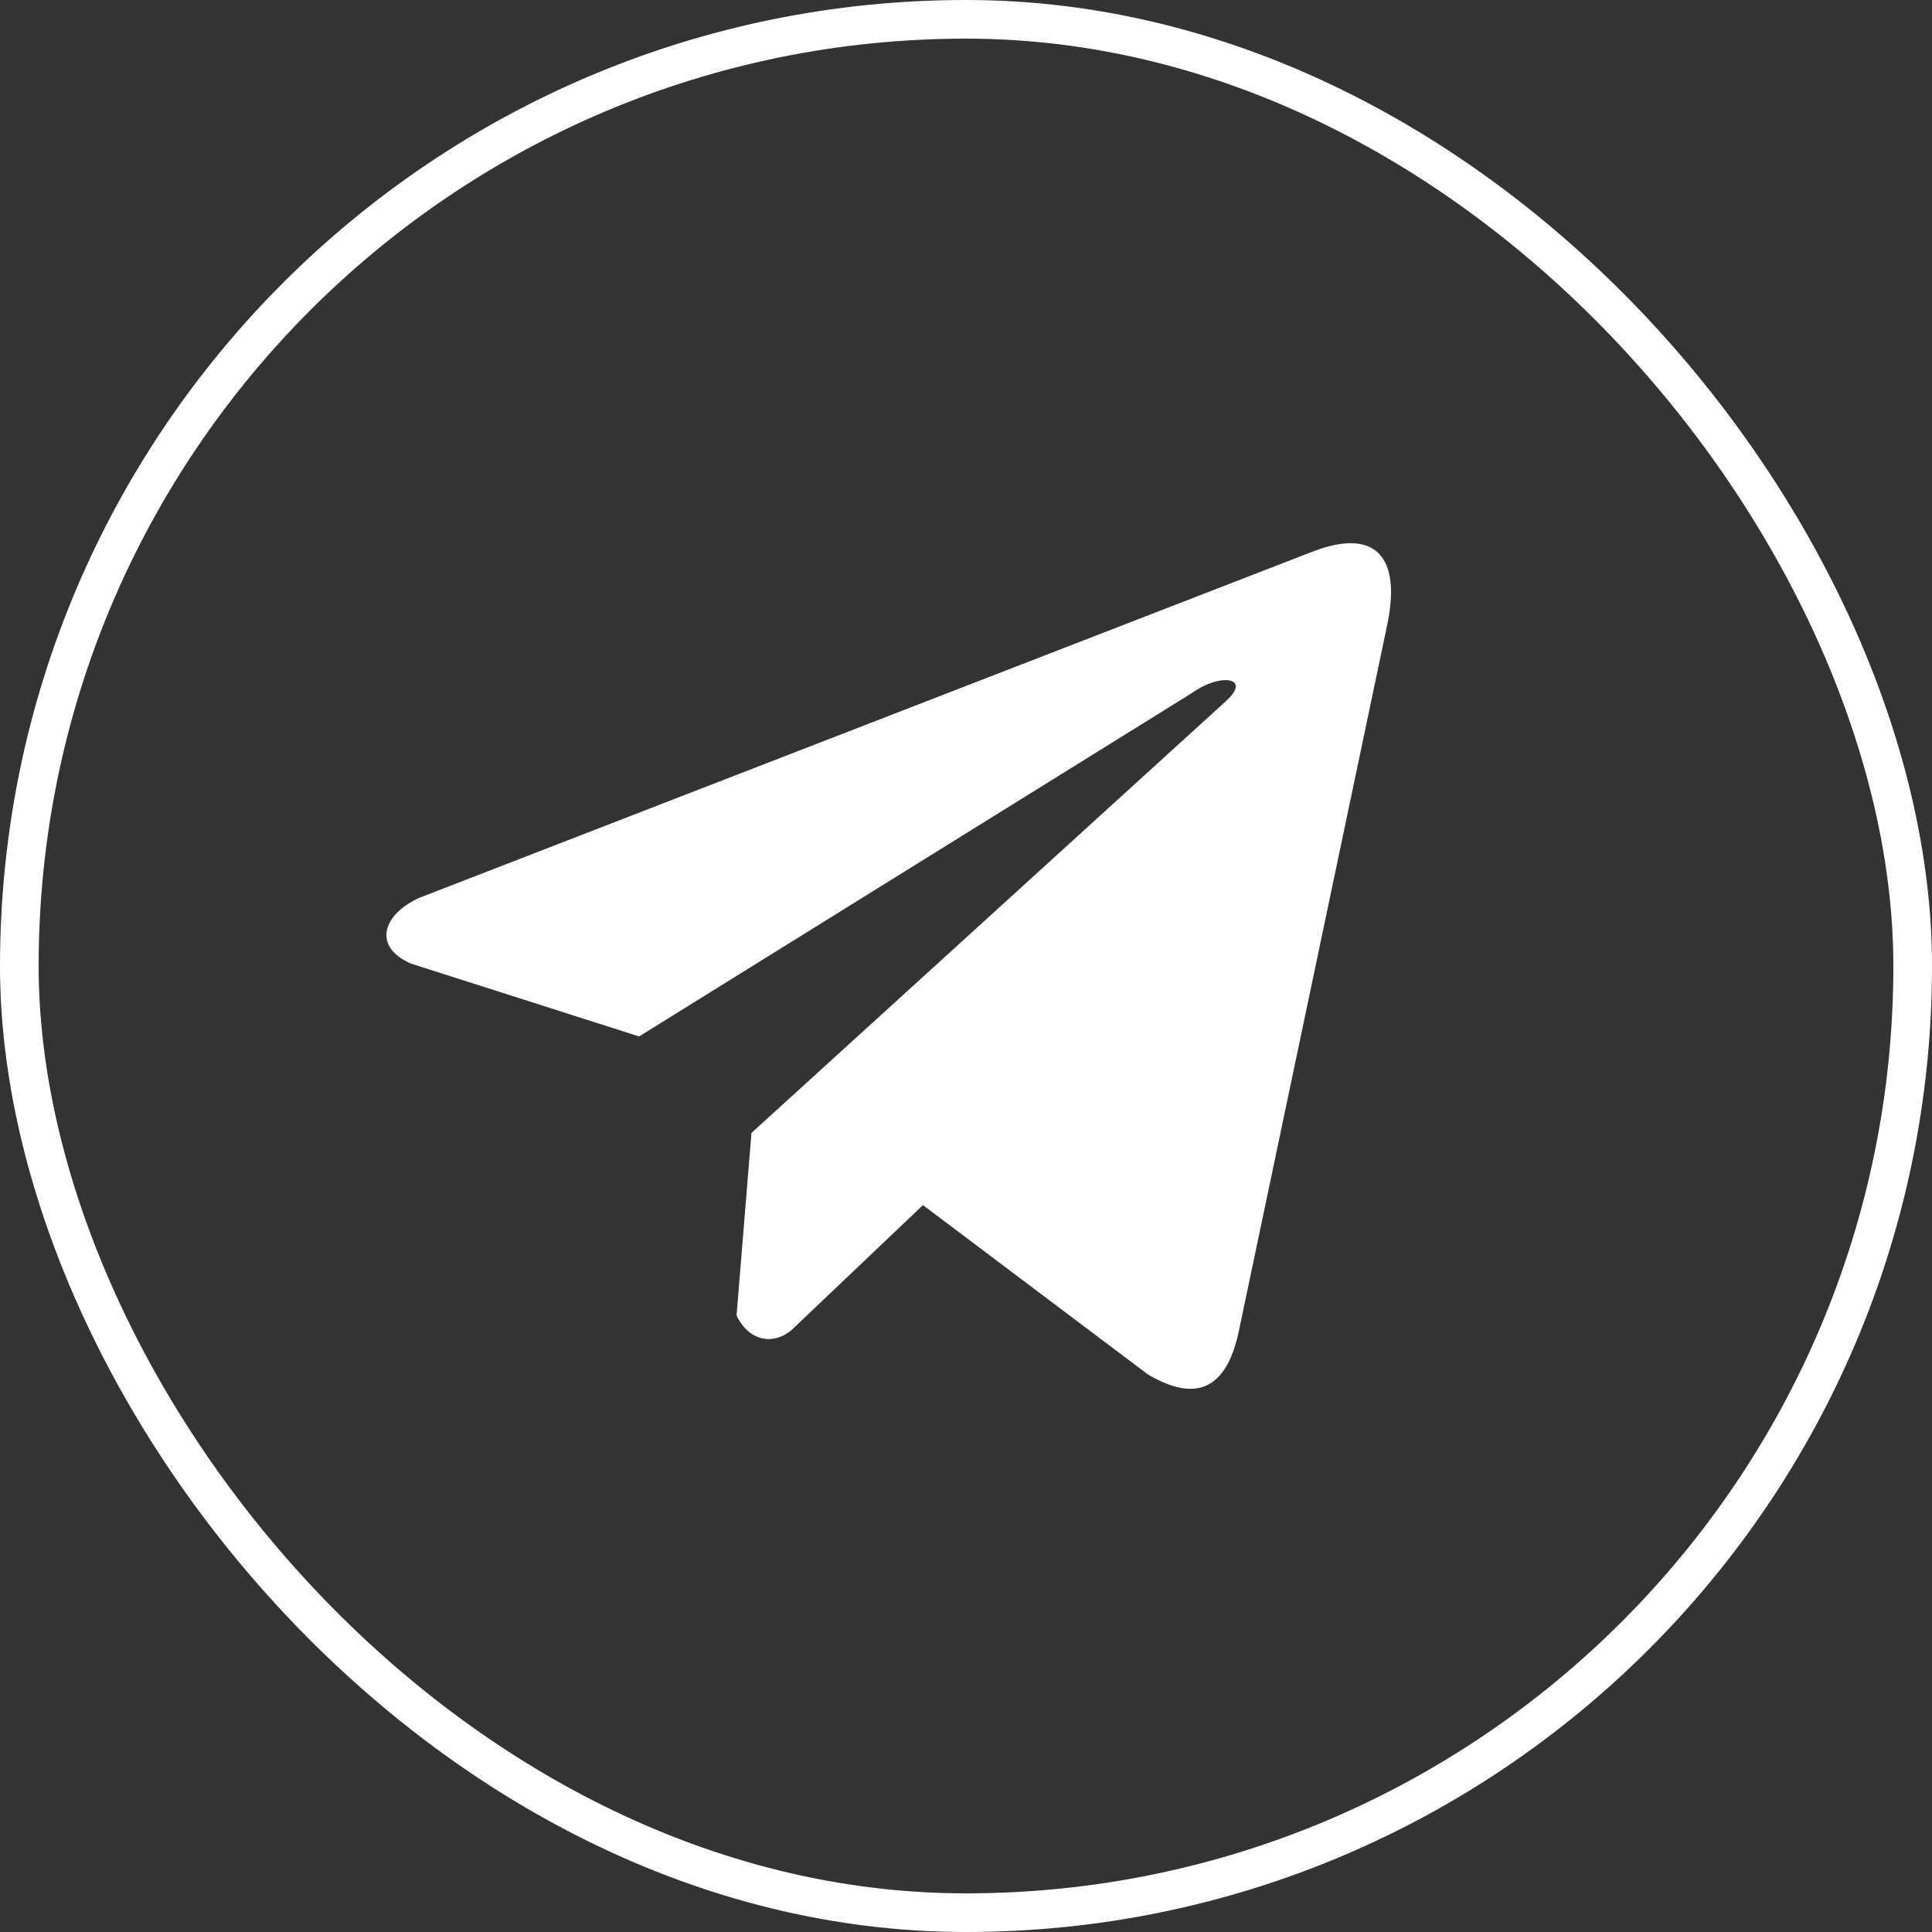
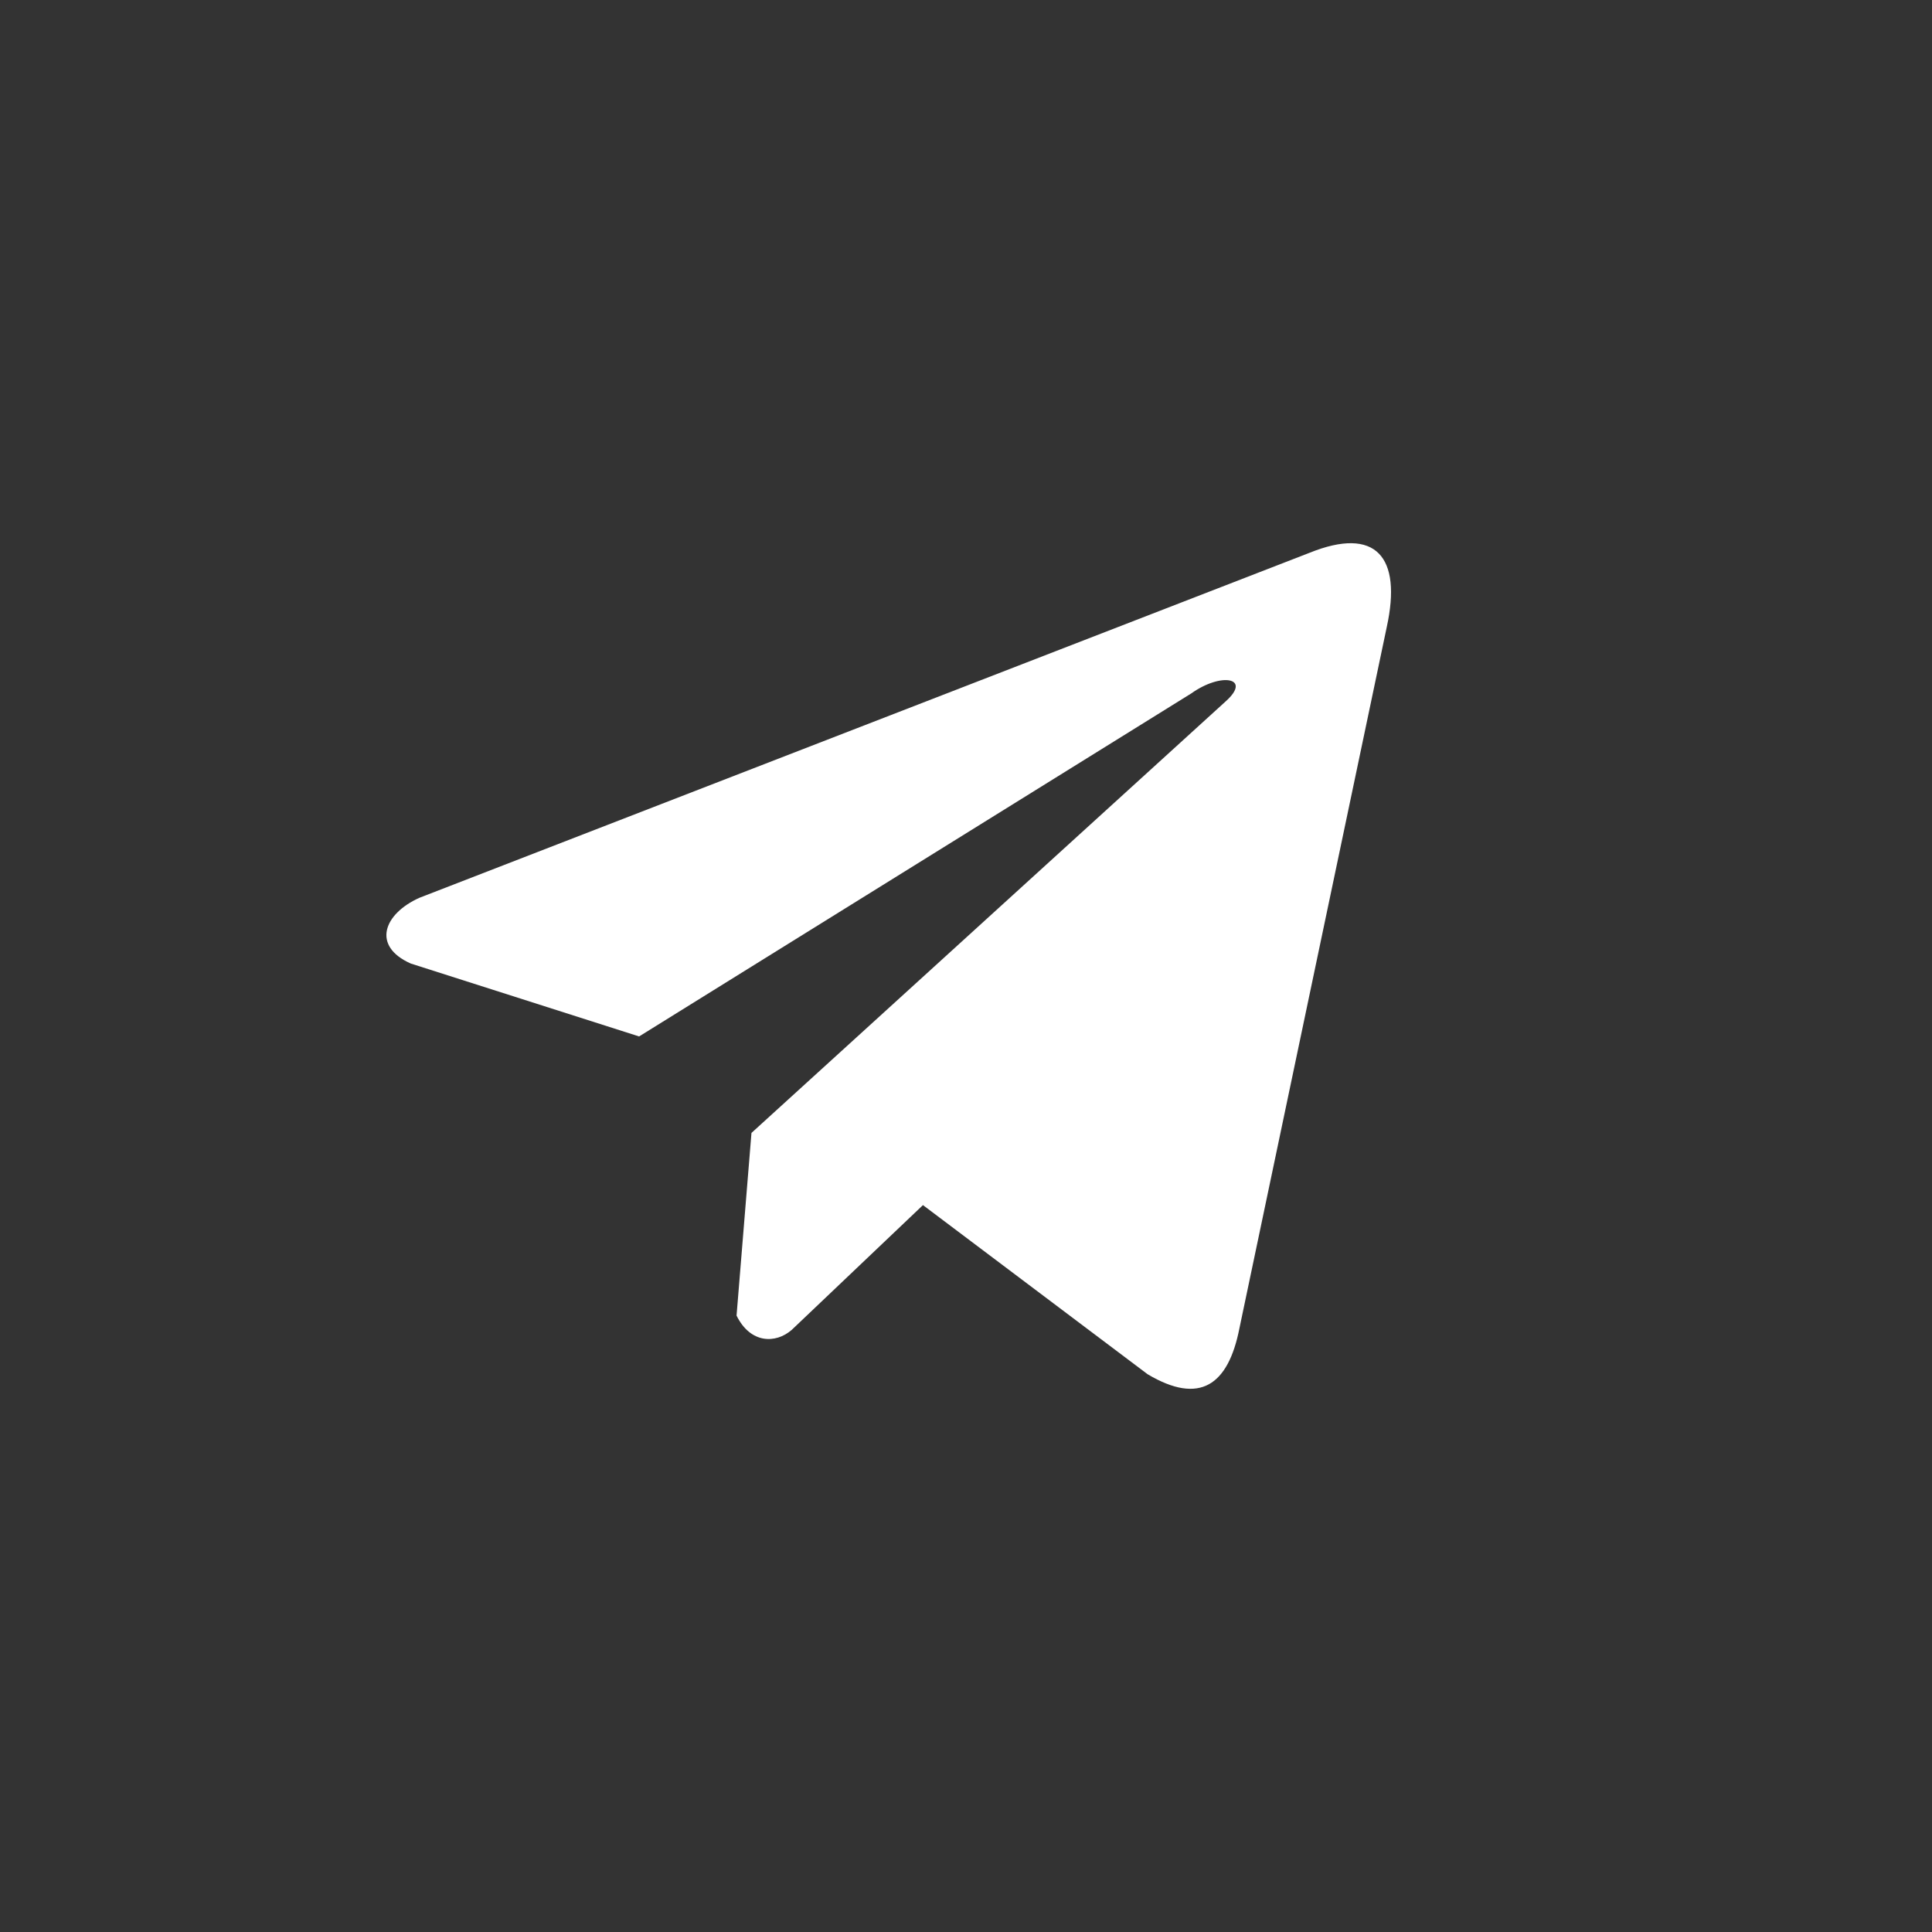
<svg xmlns="http://www.w3.org/2000/svg" width="50" height="50" viewBox="0 0 50 50" fill="none">
  <rect x="0" y="0" width="50" height="50" fill="#333333" stroke="none" />
-   <rect x="0.5" y="0.5" width="49" height="49" rx="24.5" stroke="white" />
  <g clip-path="url(#clip0_32_3258)">
    <path d="M33.889 14.307L10.854 23.235C9.928 23.651 9.614 24.484 10.63 24.936L16.54 26.823L30.828 17.947C31.608 17.39 32.407 17.539 31.72 18.152L19.448 29.32L19.062 34.047C19.42 34.776 20.073 34.78 20.49 34.417L23.886 31.188L29.7 35.565C31.051 36.368 31.786 35.85 32.076 34.377L35.89 16.224C36.286 14.411 35.611 13.612 33.889 14.307Z" fill="white" />
  </g>
  <defs>
    <clipPath id="clip0_32_3258">
      <rect width="26" height="26" fill="white" transform="translate(10 12)" />
    </clipPath>
  </defs>
</svg>